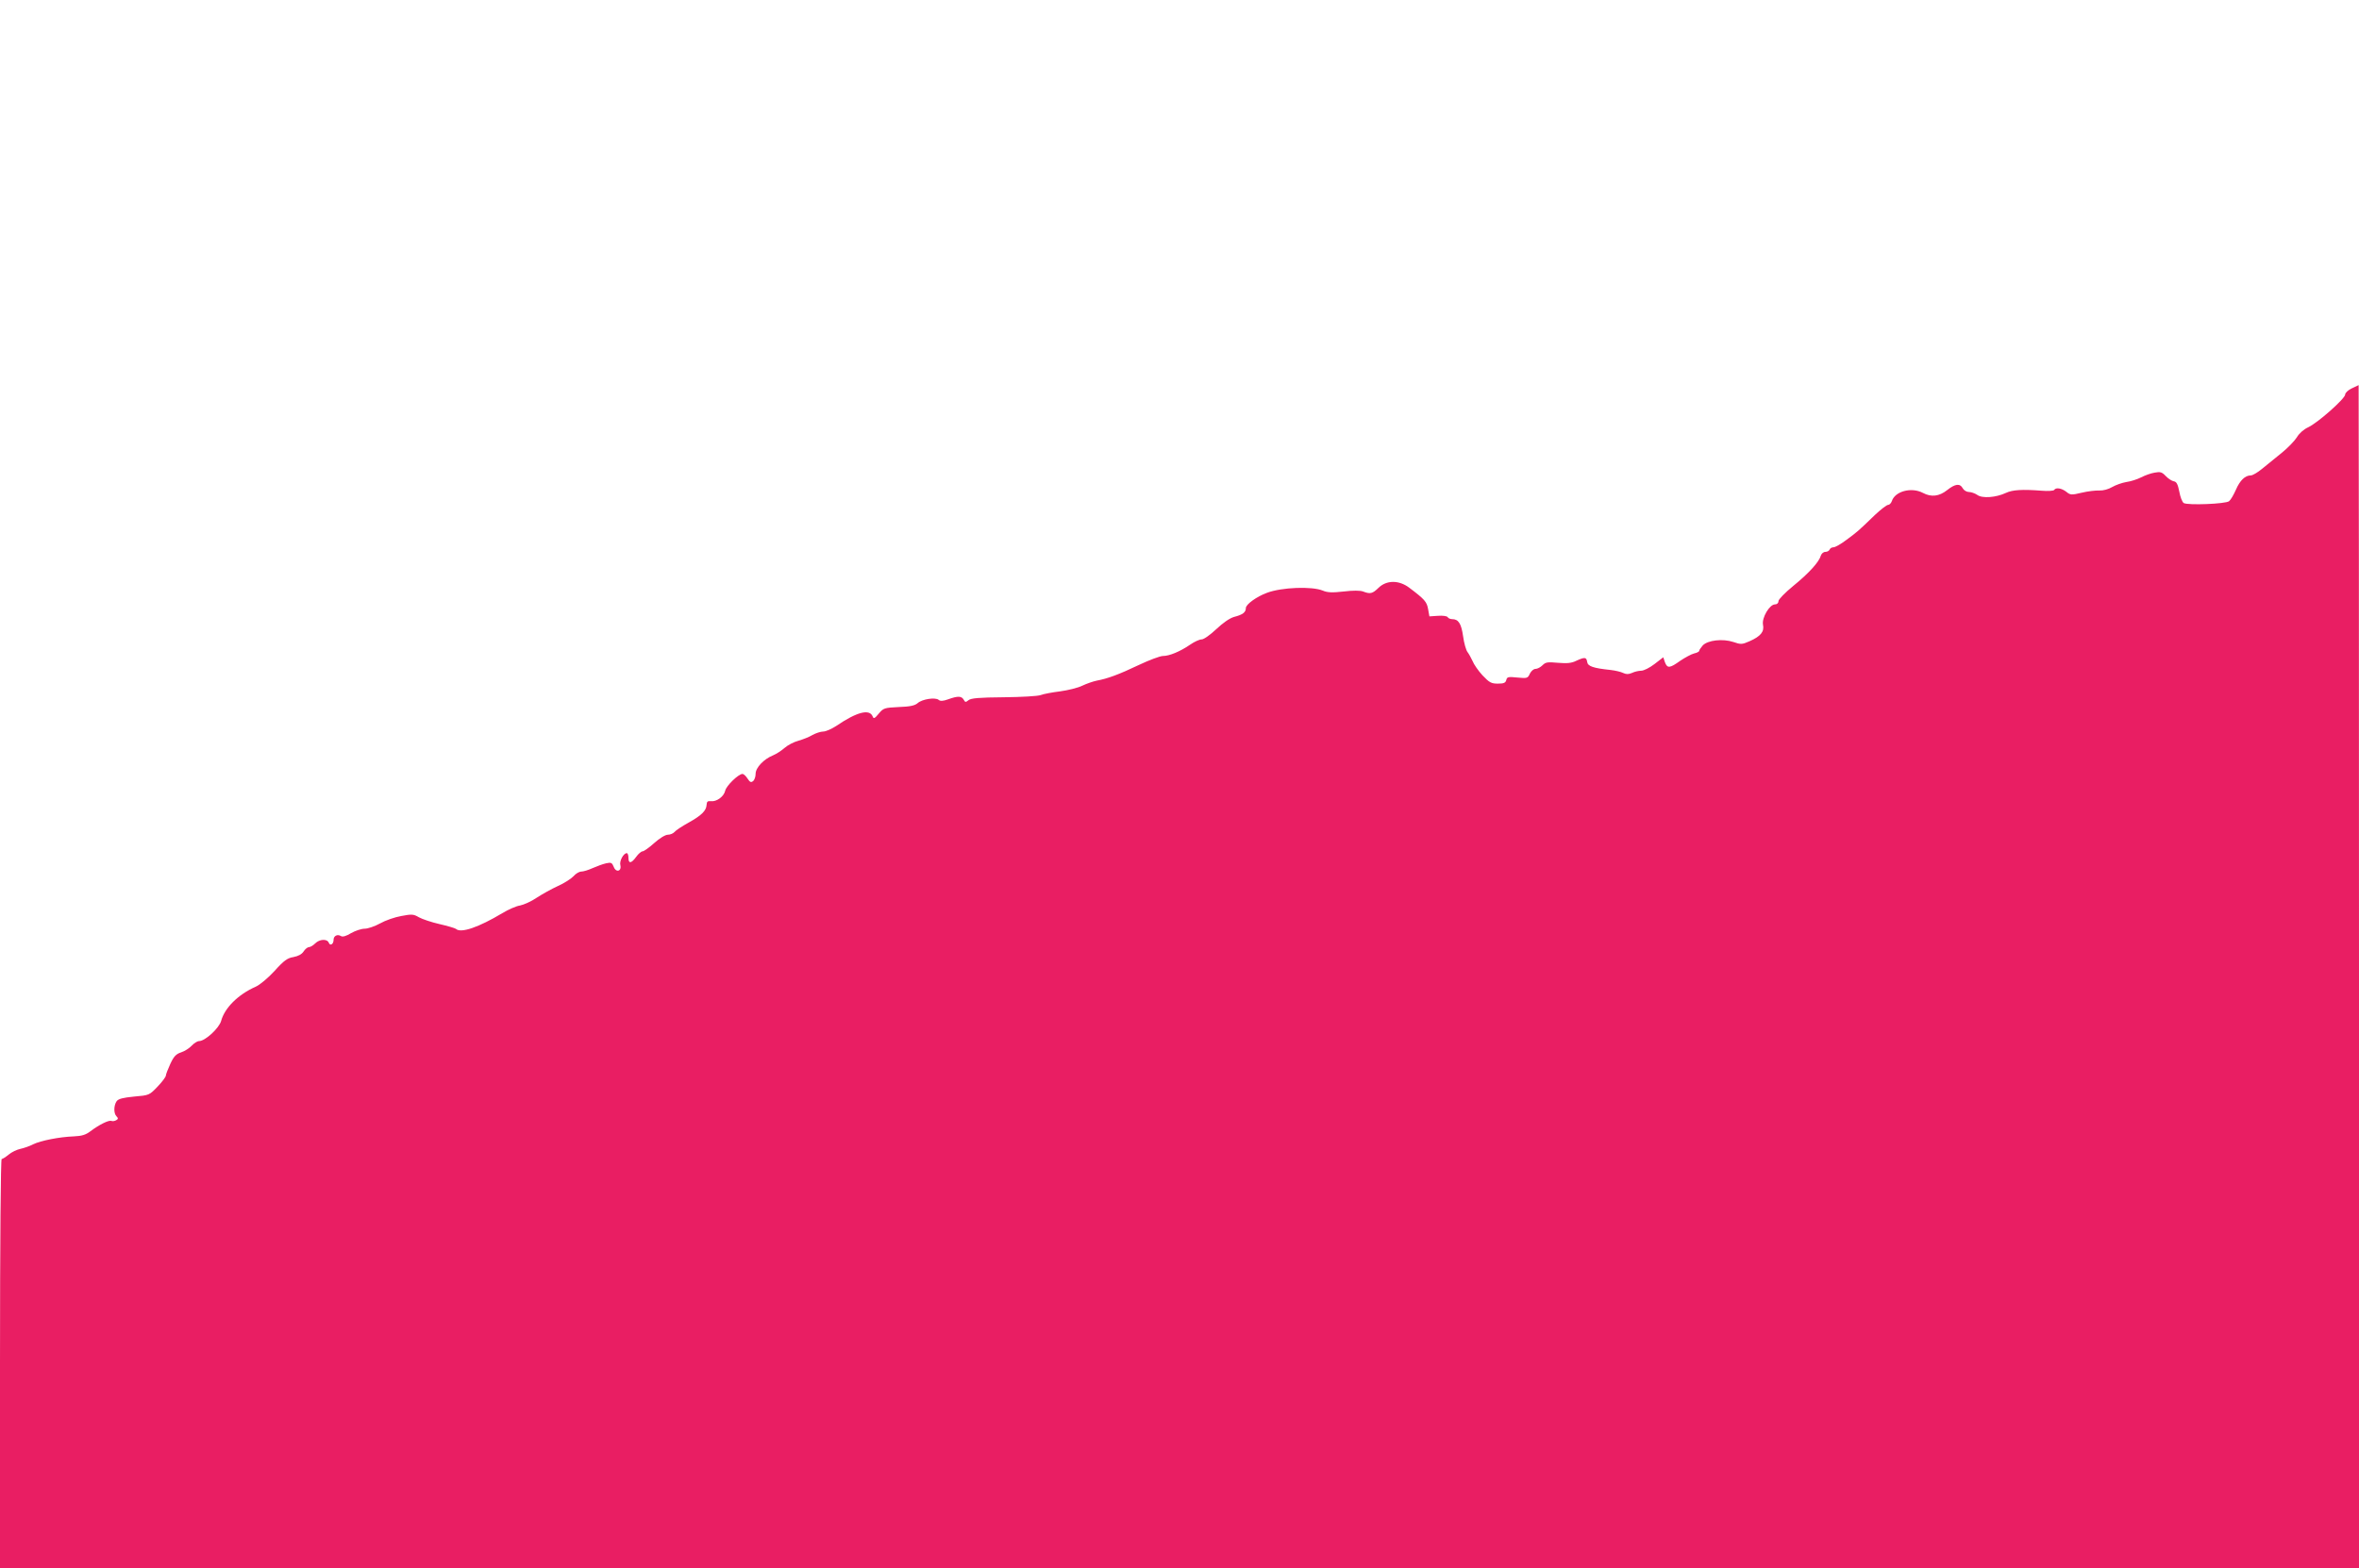
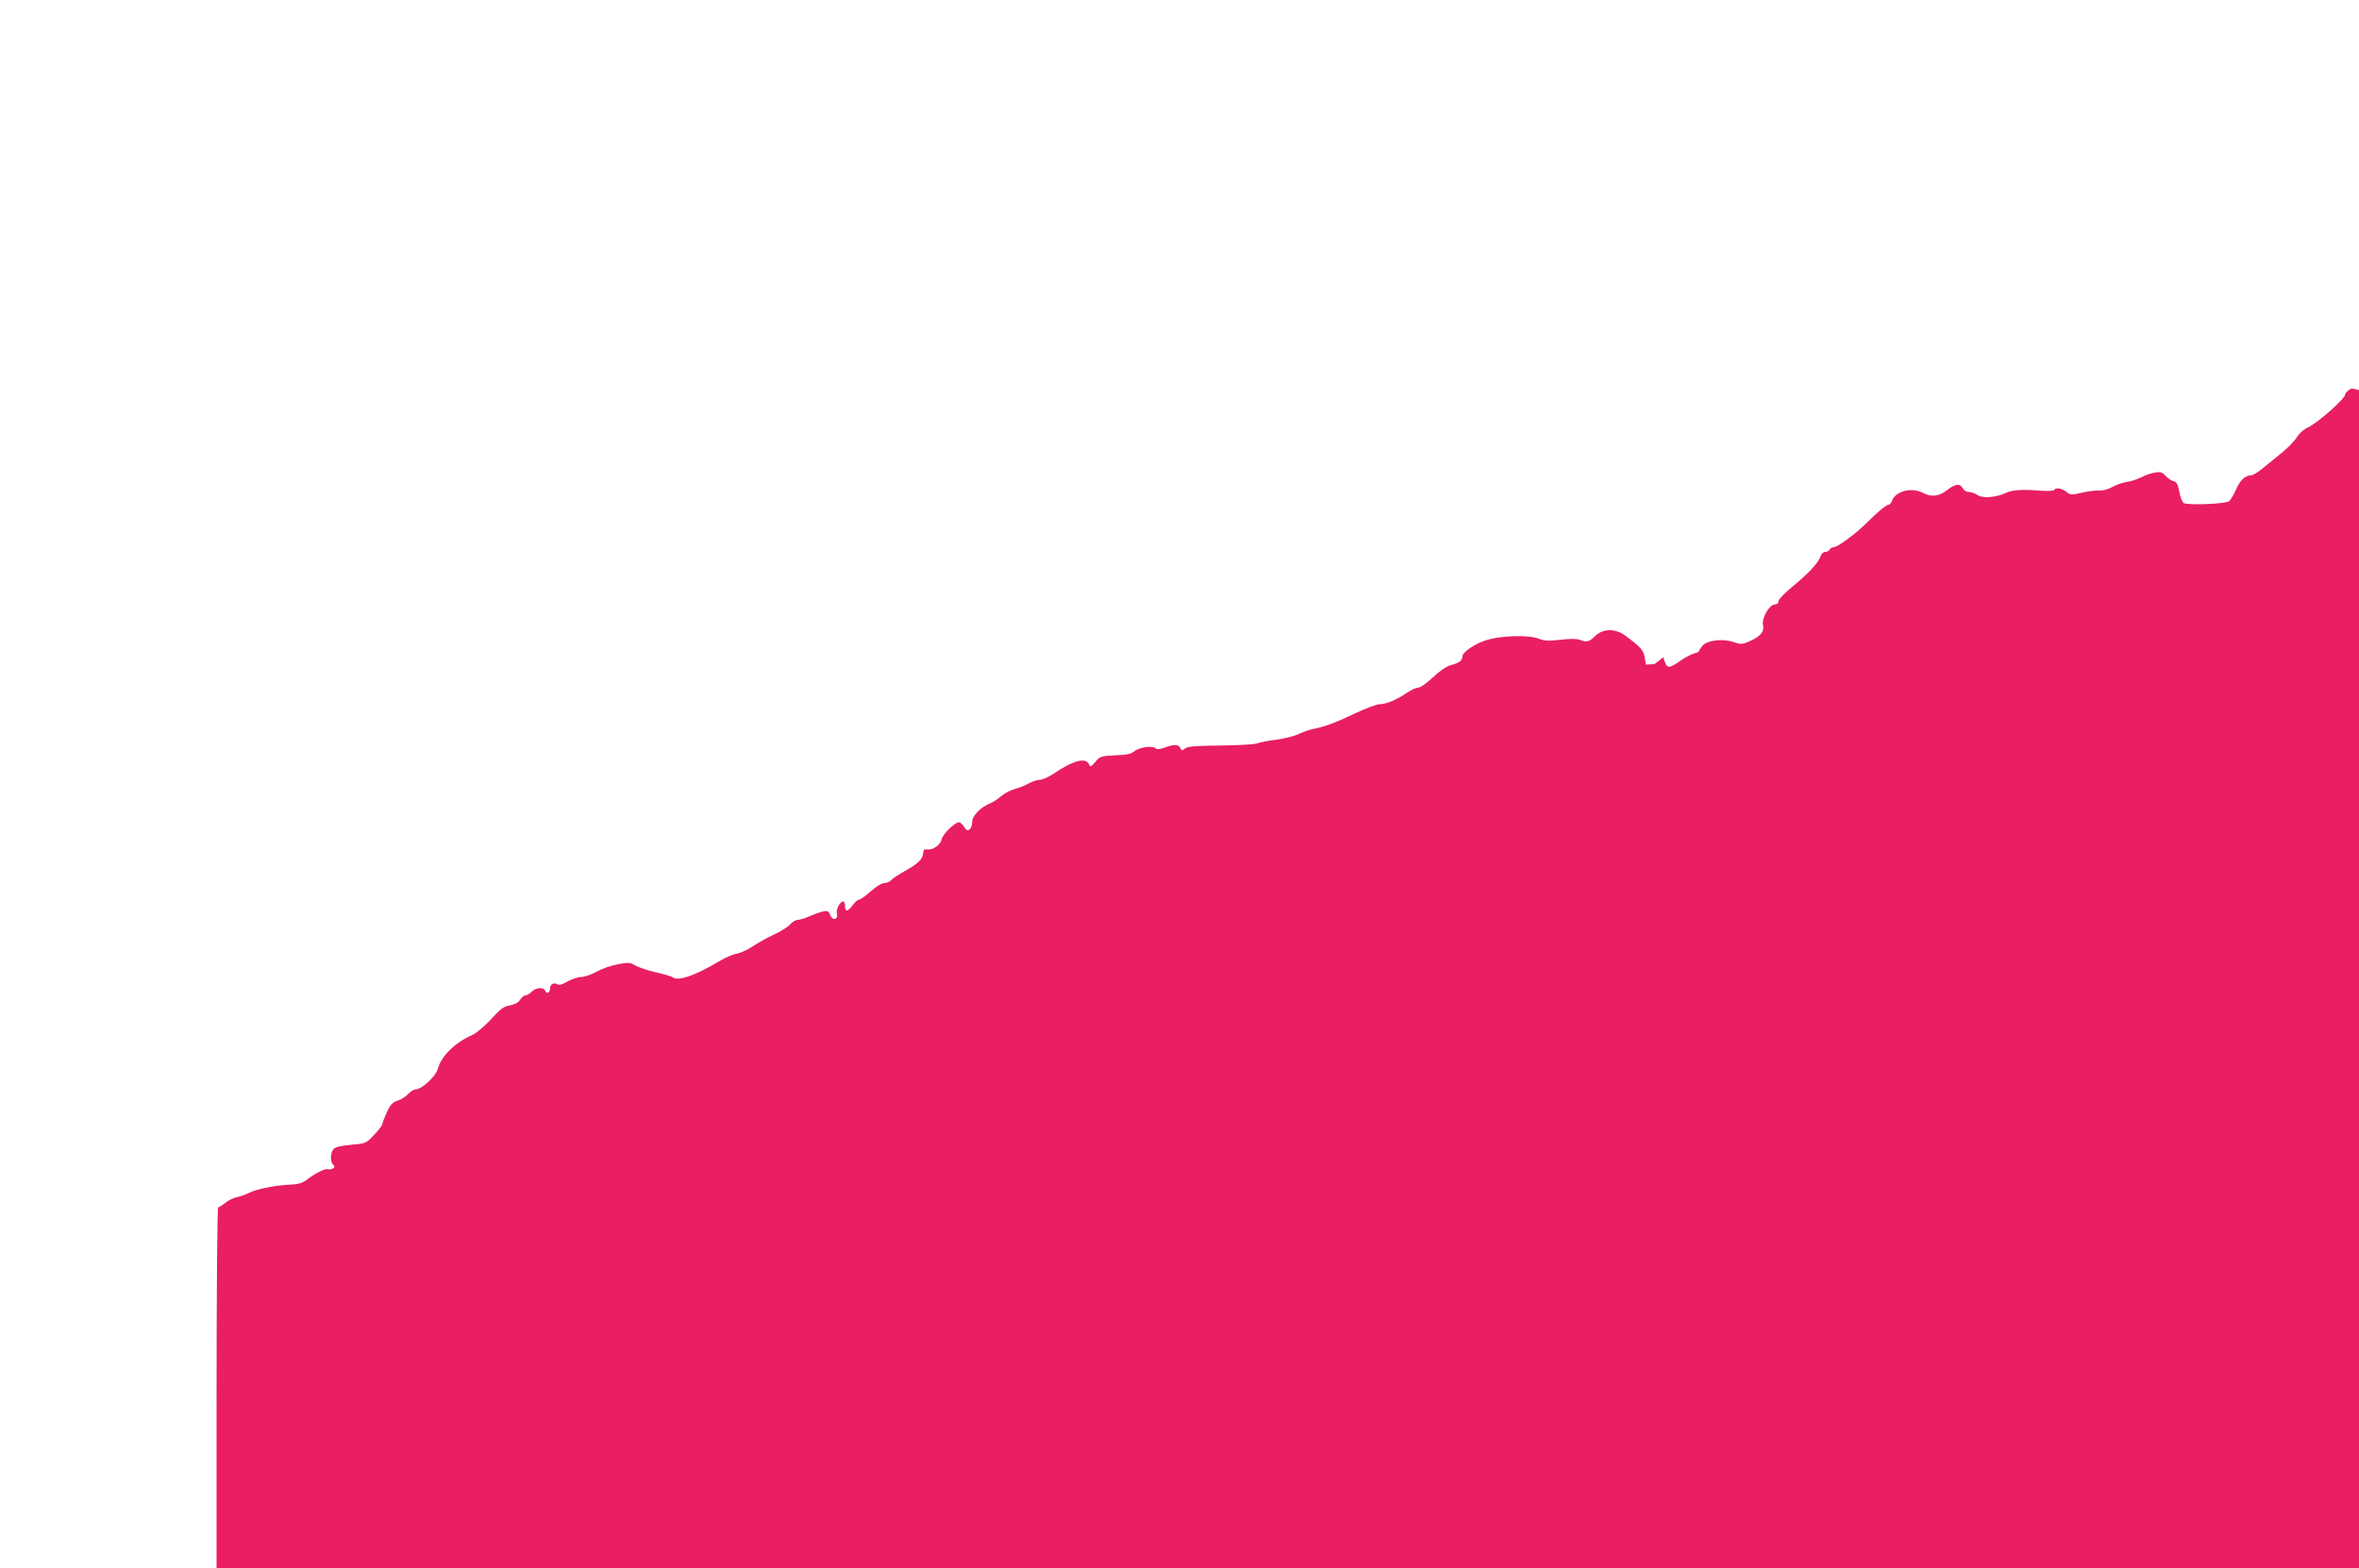
<svg xmlns="http://www.w3.org/2000/svg" version="1.0" width="1280pt" height="851pt" viewBox="0 0 1280 851" preserveAspectRatio="xMidYMid meet">
  <g transform="translate(0,851) scale(0.1,-0.1)" fill="#e91e63" stroke="none">
-     <path d="M12760 6402 c-19 -9 -35 -24 -35 -33 0 -22 -149 -154 -201 -178 -24 -11 -49 -33 -61 -54 -12 -19 -49 -58 -84 -86 -35 -28 -83 -67 -106 -86 -23 -19 -50 -35 -60 -35 -31 0 -59 -27 -81 -78 -12 -27 -28 -55 -37 -62 -18 -15 -224 -23 -246 -10 -8 5 -19 33 -24 62 -8 40 -15 54 -30 56 -11 2 -31 15 -44 29 -20 21 -29 24 -60 18 -20 -3 -53 -15 -74 -26 -20 -10 -56 -22 -80 -25 -23 -4 -57 -16 -76 -27 -20 -12 -49 -20 -70 -19 -20 1 -63 -4 -96 -12 -55 -13 -61 -13 -83 5 -26 20 -57 25 -66 10 -4 -5 -34 -7 -69 -4 -103 8 -157 5 -193 -12 -53 -25 -128 -31 -155 -11 -13 9 -34 16 -46 16 -12 0 -27 9 -33 20 -15 28 -41 25 -85 -10 -43 -34 -86 -39 -131 -15 -63 33 -152 9 -169 -45 -4 -11 -13 -20 -20 -20 -8 0 -40 -25 -72 -55 -92 -89 -95 -91 -153 -134 -30 -23 -62 -41 -71 -41 -10 0 -19 -6 -21 -12 -3 -7 -13 -13 -23 -13 -11 0 -21 -9 -25 -20 -9 -34 -65 -96 -150 -165 -44 -36 -80 -73 -80 -82 0 -11 -8 -18 -19 -18 -29 0 -72 -72 -65 -110 8 -38 -12 -63 -73 -90 -41 -18 -47 -18 -88 -4 -57 19 -139 10 -166 -19 -10 -12 -19 -24 -19 -29 0 -4 -12 -11 -27 -14 -16 -4 -49 -22 -76 -40 -57 -41 -70 -42 -83 -8 l-9 27 -48 -37 c-26 -20 -58 -36 -72 -36 -13 0 -36 -5 -50 -12 -19 -8 -31 -8 -48 0 -12 6 -42 13 -67 16 -95 10 -125 20 -128 44 -4 26 -13 27 -59 6 -26 -13 -50 -15 -99 -11 -56 5 -67 4 -84 -13 -11 -11 -28 -20 -38 -20 -11 0 -24 -12 -31 -26 -11 -25 -15 -26 -67 -21 -50 5 -57 4 -61 -14 -4 -15 -14 -19 -46 -19 -35 0 -46 6 -83 45 -23 25 -47 60 -54 78 -8 17 -20 39 -27 48 -8 10 -19 48 -24 85 -10 70 -25 94 -60 94 -10 0 -21 5 -24 11 -4 6 -28 9 -53 7 l-46 -3 -7 39 c-7 40 -18 53 -103 117 -56 42 -123 41 -166 -1 -33 -32 -45 -35 -84 -20 -16 6 -55 6 -105 0 -63 -7 -88 -6 -114 5 -59 24 -222 18 -302 -12 -57 -21 -115 -63 -115 -83 0 -23 -17 -36 -64 -48 -24 -7 -60 -32 -96 -66 -34 -32 -68 -56 -80 -56 -12 0 -40 -13 -63 -29 -54 -37 -112 -61 -147 -61 -15 0 -74 -22 -131 -49 -107 -51 -169 -74 -229 -85 -19 -4 -54 -16 -77 -27 -24 -12 -78 -25 -121 -31 -42 -5 -89 -14 -105 -20 -15 -6 -105 -11 -201 -12 -134 -1 -178 -5 -191 -16 -15 -12 -18 -12 -26 3 -12 20 -31 21 -84 2 -28 -10 -43 -11 -52 -3 -18 15 -90 4 -114 -18 -15 -13 -41 -19 -102 -21 -78 -4 -83 -5 -109 -36 -22 -27 -28 -29 -33 -15 -17 42 -85 25 -198 -52 -25 -16 -56 -30 -70 -30 -14 0 -41 -9 -59 -19 -18 -11 -52 -24 -76 -31 -23 -6 -57 -23 -75 -39 -17 -15 -45 -33 -62 -40 -50 -20 -95 -67 -95 -100 0 -16 -6 -34 -14 -40 -11 -9 -17 -6 -30 14 -9 14 -21 25 -27 25 -22 0 -88 -64 -94 -91 -7 -32 -47 -61 -78 -57 -17 2 -22 -2 -23 -20 -2 -32 -27 -57 -99 -97 -34 -19 -68 -41 -75 -50 -7 -8 -23 -15 -36 -15 -14 0 -45 -19 -74 -45 -28 -25 -56 -45 -63 -45 -7 0 -23 -13 -35 -30 -27 -37 -42 -38 -42 -5 0 14 -4 25 -9 25 -18 0 -41 -43 -35 -65 8 -34 -24 -42 -36 -9 -9 22 -14 25 -41 19 -18 -4 -50 -16 -73 -26 -22 -10 -50 -19 -62 -19 -11 0 -30 -11 -42 -25 -12 -13 -50 -38 -84 -53 -35 -16 -87 -45 -116 -64 -29 -20 -70 -38 -90 -42 -21 -3 -64 -22 -97 -42 -127 -76 -224 -110 -251 -85 -5 4 -45 16 -89 26 -44 10 -94 27 -112 37 -29 17 -38 18 -95 7 -35 -6 -87 -24 -115 -40 -29 -16 -67 -29 -84 -29 -18 0 -51 -11 -74 -24 -26 -16 -46 -22 -55 -16 -19 12 -40 1 -40 -20 0 -25 -19 -35 -26 -16 -9 22 -50 20 -74 -4 -11 -11 -26 -20 -34 -20 -7 0 -21 -11 -29 -24 -10 -15 -29 -25 -55 -30 -32 -5 -51 -18 -102 -75 -36 -39 -80 -76 -103 -86 -95 -42 -168 -115 -187 -185 -11 -40 -87 -110 -120 -110 -9 0 -27 -11 -40 -25 -12 -13 -38 -30 -57 -36 -28 -9 -40 -22 -59 -63 -13 -28 -24 -57 -24 -63 0 -7 -20 -34 -45 -60 -45 -47 -46 -47 -127 -54 -61 -6 -85 -12 -95 -25 -16 -23 -17 -66 -1 -82 10 -10 10 -15 -1 -21 -8 -5 -20 -7 -27 -4 -14 5 -65 -20 -113 -56 -26 -20 -47 -26 -90 -28 -79 -3 -180 -23 -221 -43 -19 -10 -51 -21 -70 -25 -19 -4 -48 -18 -63 -31 -16 -13 -33 -24 -38 -24 -5 0 -9 -438 -9 -1110 l0 -1110 6400 0 6400 0 0 3210 c0 1766 -1 3210 -2 3210 -2 -1 -19 -9 -38 -18z" />
+     <path d="M12760 6402 c-19 -9 -35 -24 -35 -33 0 -22 -149 -154 -201 -178 -24 -11 -49 -33 -61 -54 -12 -19 -49 -58 -84 -86 -35 -28 -83 -67 -106 -86 -23 -19 -50 -35 -60 -35 -31 0 -59 -27 -81 -78 -12 -27 -28 -55 -37 -62 -18 -15 -224 -23 -246 -10 -8 5 -19 33 -24 62 -8 40 -15 54 -30 56 -11 2 -31 15 -44 29 -20 21 -29 24 -60 18 -20 -3 -53 -15 -74 -26 -20 -10 -56 -22 -80 -25 -23 -4 -57 -16 -76 -27 -20 -12 -49 -20 -70 -19 -20 1 -63 -4 -96 -12 -55 -13 -61 -13 -83 5 -26 20 -57 25 -66 10 -4 -5 -34 -7 -69 -4 -103 8 -157 5 -193 -12 -53 -25 -128 -31 -155 -11 -13 9 -34 16 -46 16 -12 0 -27 9 -33 20 -15 28 -41 25 -85 -10 -43 -34 -86 -39 -131 -15 -63 33 -152 9 -169 -45 -4 -11 -13 -20 -20 -20 -8 0 -40 -25 -72 -55 -92 -89 -95 -91 -153 -134 -30 -23 -62 -41 -71 -41 -10 0 -19 -6 -21 -12 -3 -7 -13 -13 -23 -13 -11 0 -21 -9 -25 -20 -9 -34 -65 -96 -150 -165 -44 -36 -80 -73 -80 -82 0 -11 -8 -18 -19 -18 -29 0 -72 -72 -65 -110 8 -38 -12 -63 -73 -90 -41 -18 -47 -18 -88 -4 -57 19 -139 10 -166 -19 -10 -12 -19 -24 -19 -29 0 -4 -12 -11 -27 -14 -16 -4 -49 -22 -76 -40 -57 -41 -70 -42 -83 -8 l-9 27 -48 -37 l-46 -3 -7 39 c-7 40 -18 53 -103 117 -56 42 -123 41 -166 -1 -33 -32 -45 -35 -84 -20 -16 6 -55 6 -105 0 -63 -7 -88 -6 -114 5 -59 24 -222 18 -302 -12 -57 -21 -115 -63 -115 -83 0 -23 -17 -36 -64 -48 -24 -7 -60 -32 -96 -66 -34 -32 -68 -56 -80 -56 -12 0 -40 -13 -63 -29 -54 -37 -112 -61 -147 -61 -15 0 -74 -22 -131 -49 -107 -51 -169 -74 -229 -85 -19 -4 -54 -16 -77 -27 -24 -12 -78 -25 -121 -31 -42 -5 -89 -14 -105 -20 -15 -6 -105 -11 -201 -12 -134 -1 -178 -5 -191 -16 -15 -12 -18 -12 -26 3 -12 20 -31 21 -84 2 -28 -10 -43 -11 -52 -3 -18 15 -90 4 -114 -18 -15 -13 -41 -19 -102 -21 -78 -4 -83 -5 -109 -36 -22 -27 -28 -29 -33 -15 -17 42 -85 25 -198 -52 -25 -16 -56 -30 -70 -30 -14 0 -41 -9 -59 -19 -18 -11 -52 -24 -76 -31 -23 -6 -57 -23 -75 -39 -17 -15 -45 -33 -62 -40 -50 -20 -95 -67 -95 -100 0 -16 -6 -34 -14 -40 -11 -9 -17 -6 -30 14 -9 14 -21 25 -27 25 -22 0 -88 -64 -94 -91 -7 -32 -47 -61 -78 -57 -17 2 -22 -2 -23 -20 -2 -32 -27 -57 -99 -97 -34 -19 -68 -41 -75 -50 -7 -8 -23 -15 -36 -15 -14 0 -45 -19 -74 -45 -28 -25 -56 -45 -63 -45 -7 0 -23 -13 -35 -30 -27 -37 -42 -38 -42 -5 0 14 -4 25 -9 25 -18 0 -41 -43 -35 -65 8 -34 -24 -42 -36 -9 -9 22 -14 25 -41 19 -18 -4 -50 -16 -73 -26 -22 -10 -50 -19 -62 -19 -11 0 -30 -11 -42 -25 -12 -13 -50 -38 -84 -53 -35 -16 -87 -45 -116 -64 -29 -20 -70 -38 -90 -42 -21 -3 -64 -22 -97 -42 -127 -76 -224 -110 -251 -85 -5 4 -45 16 -89 26 -44 10 -94 27 -112 37 -29 17 -38 18 -95 7 -35 -6 -87 -24 -115 -40 -29 -16 -67 -29 -84 -29 -18 0 -51 -11 -74 -24 -26 -16 -46 -22 -55 -16 -19 12 -40 1 -40 -20 0 -25 -19 -35 -26 -16 -9 22 -50 20 -74 -4 -11 -11 -26 -20 -34 -20 -7 0 -21 -11 -29 -24 -10 -15 -29 -25 -55 -30 -32 -5 -51 -18 -102 -75 -36 -39 -80 -76 -103 -86 -95 -42 -168 -115 -187 -185 -11 -40 -87 -110 -120 -110 -9 0 -27 -11 -40 -25 -12 -13 -38 -30 -57 -36 -28 -9 -40 -22 -59 -63 -13 -28 -24 -57 -24 -63 0 -7 -20 -34 -45 -60 -45 -47 -46 -47 -127 -54 -61 -6 -85 -12 -95 -25 -16 -23 -17 -66 -1 -82 10 -10 10 -15 -1 -21 -8 -5 -20 -7 -27 -4 -14 5 -65 -20 -113 -56 -26 -20 -47 -26 -90 -28 -79 -3 -180 -23 -221 -43 -19 -10 -51 -21 -70 -25 -19 -4 -48 -18 -63 -31 -16 -13 -33 -24 -38 -24 -5 0 -9 -438 -9 -1110 l0 -1110 6400 0 6400 0 0 3210 c0 1766 -1 3210 -2 3210 -2 -1 -19 -9 -38 -18z" />
  </g>
</svg>